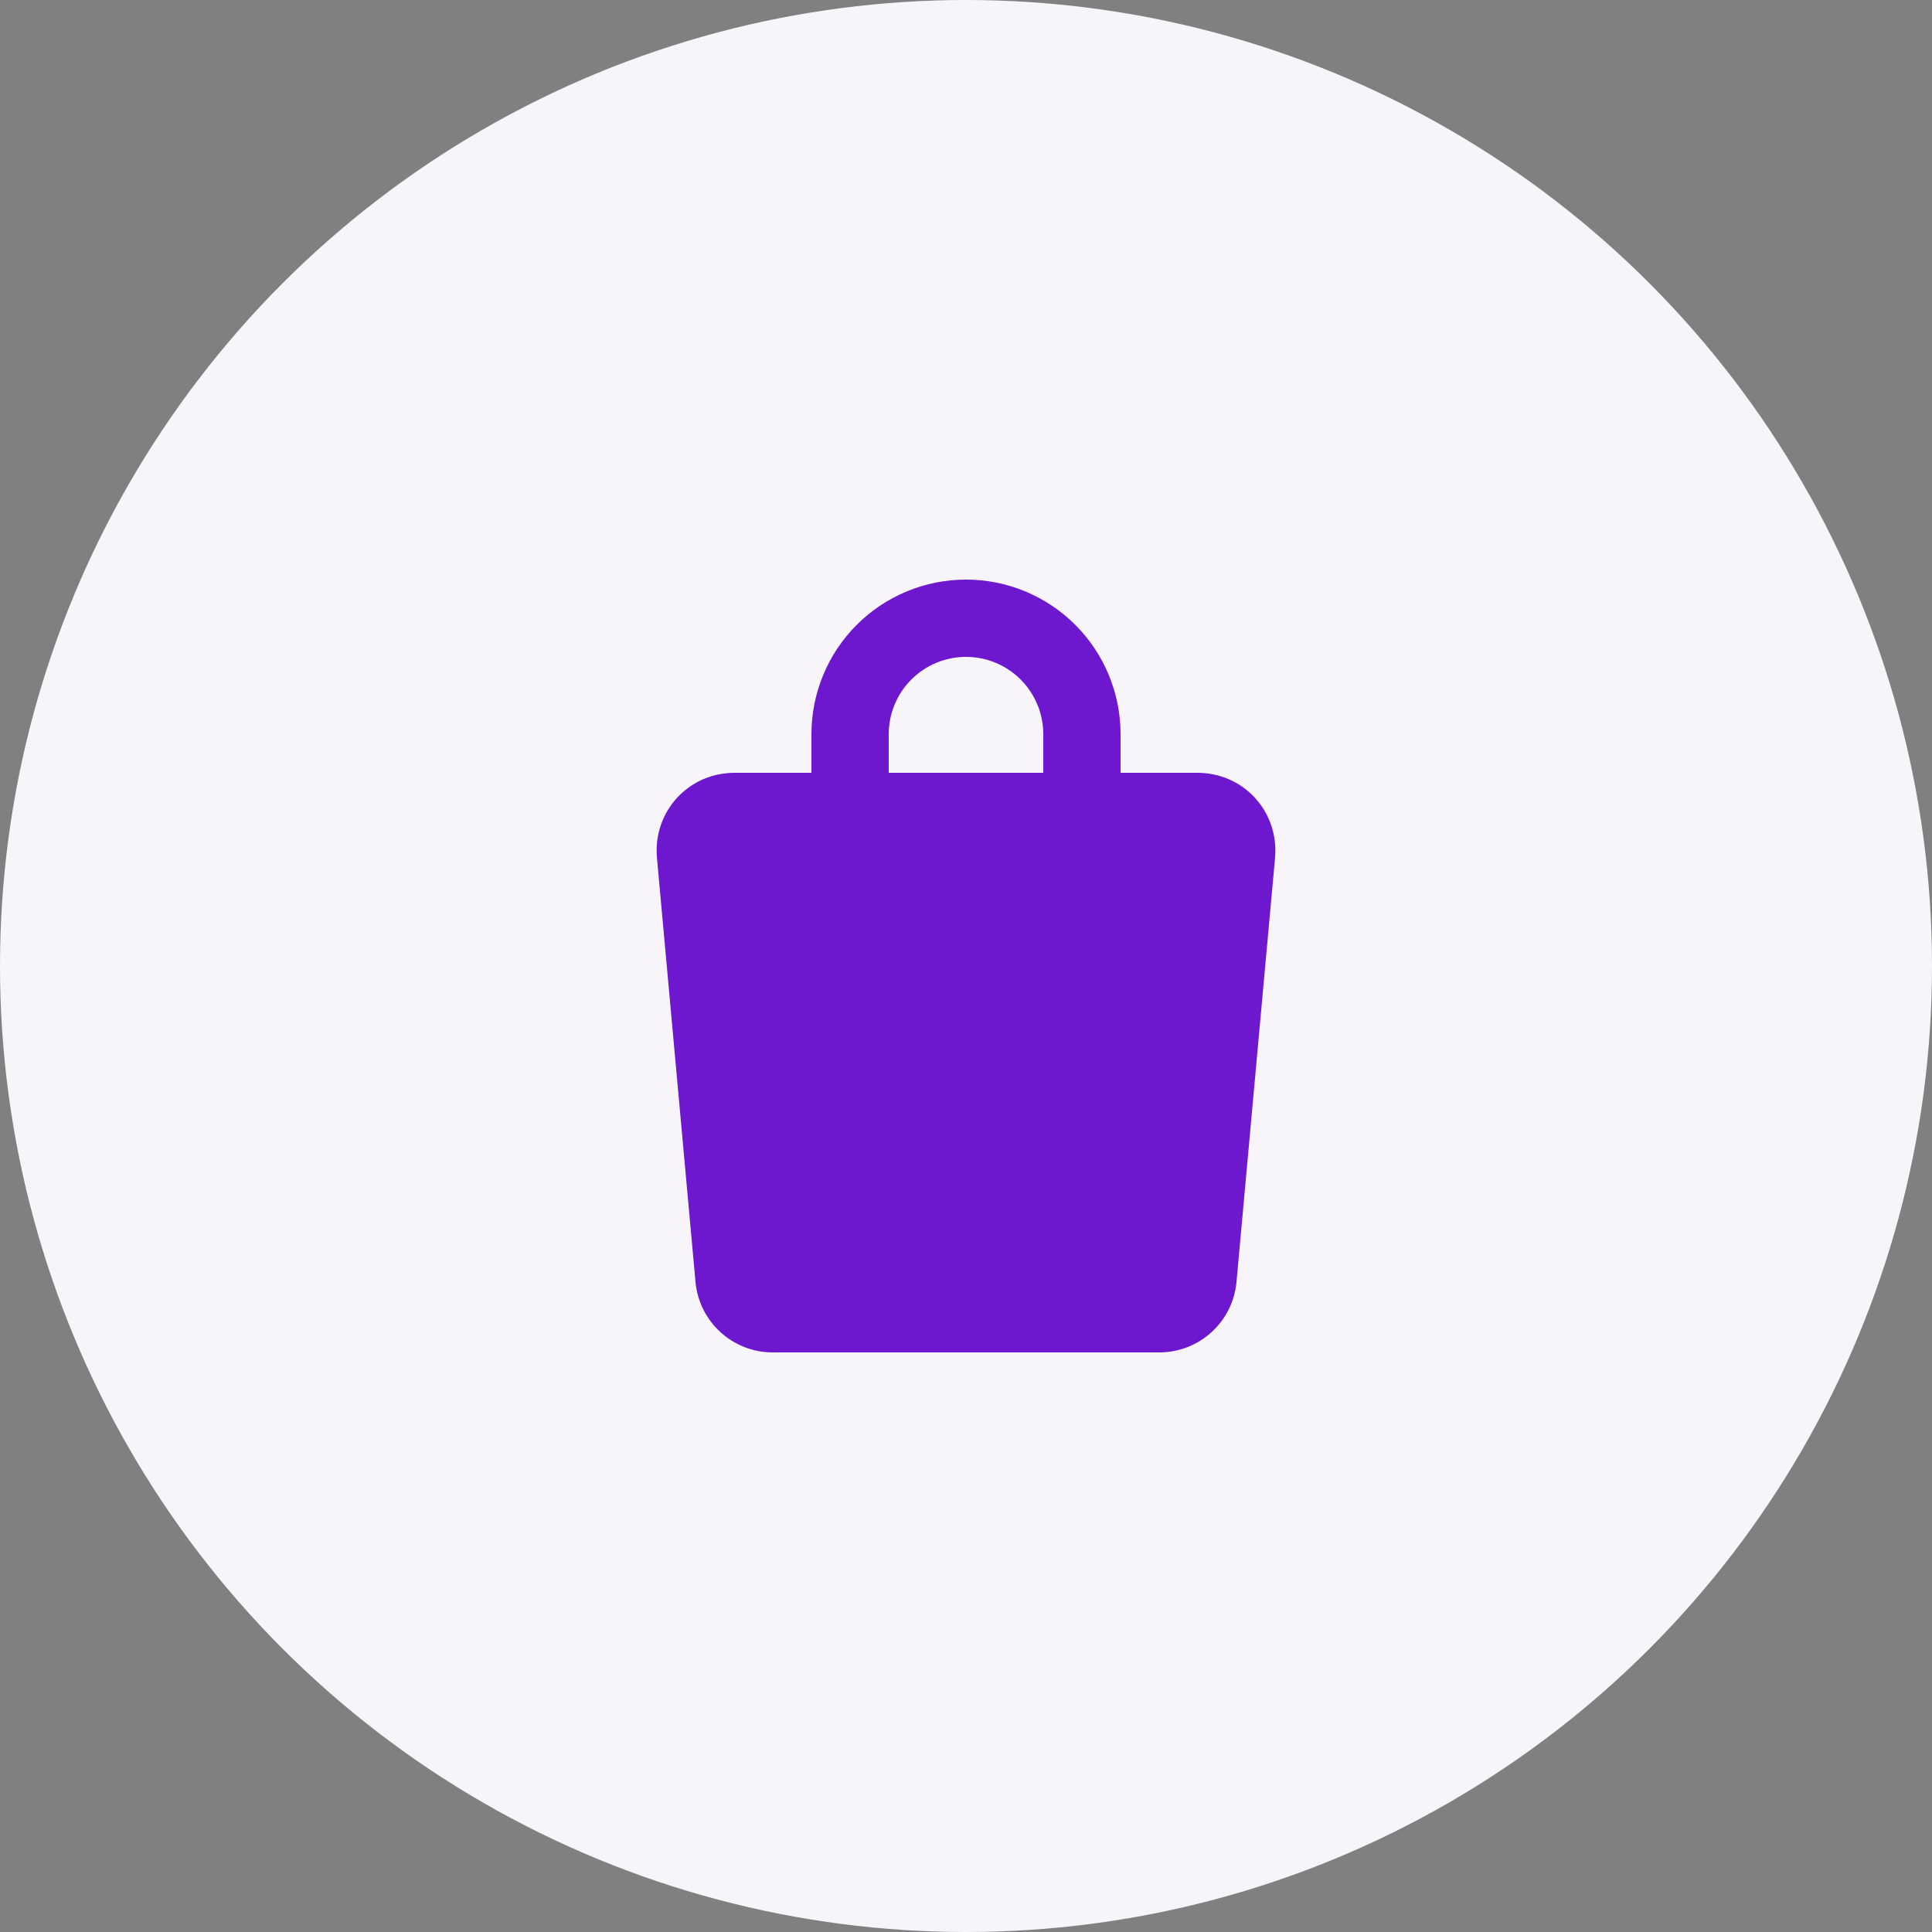
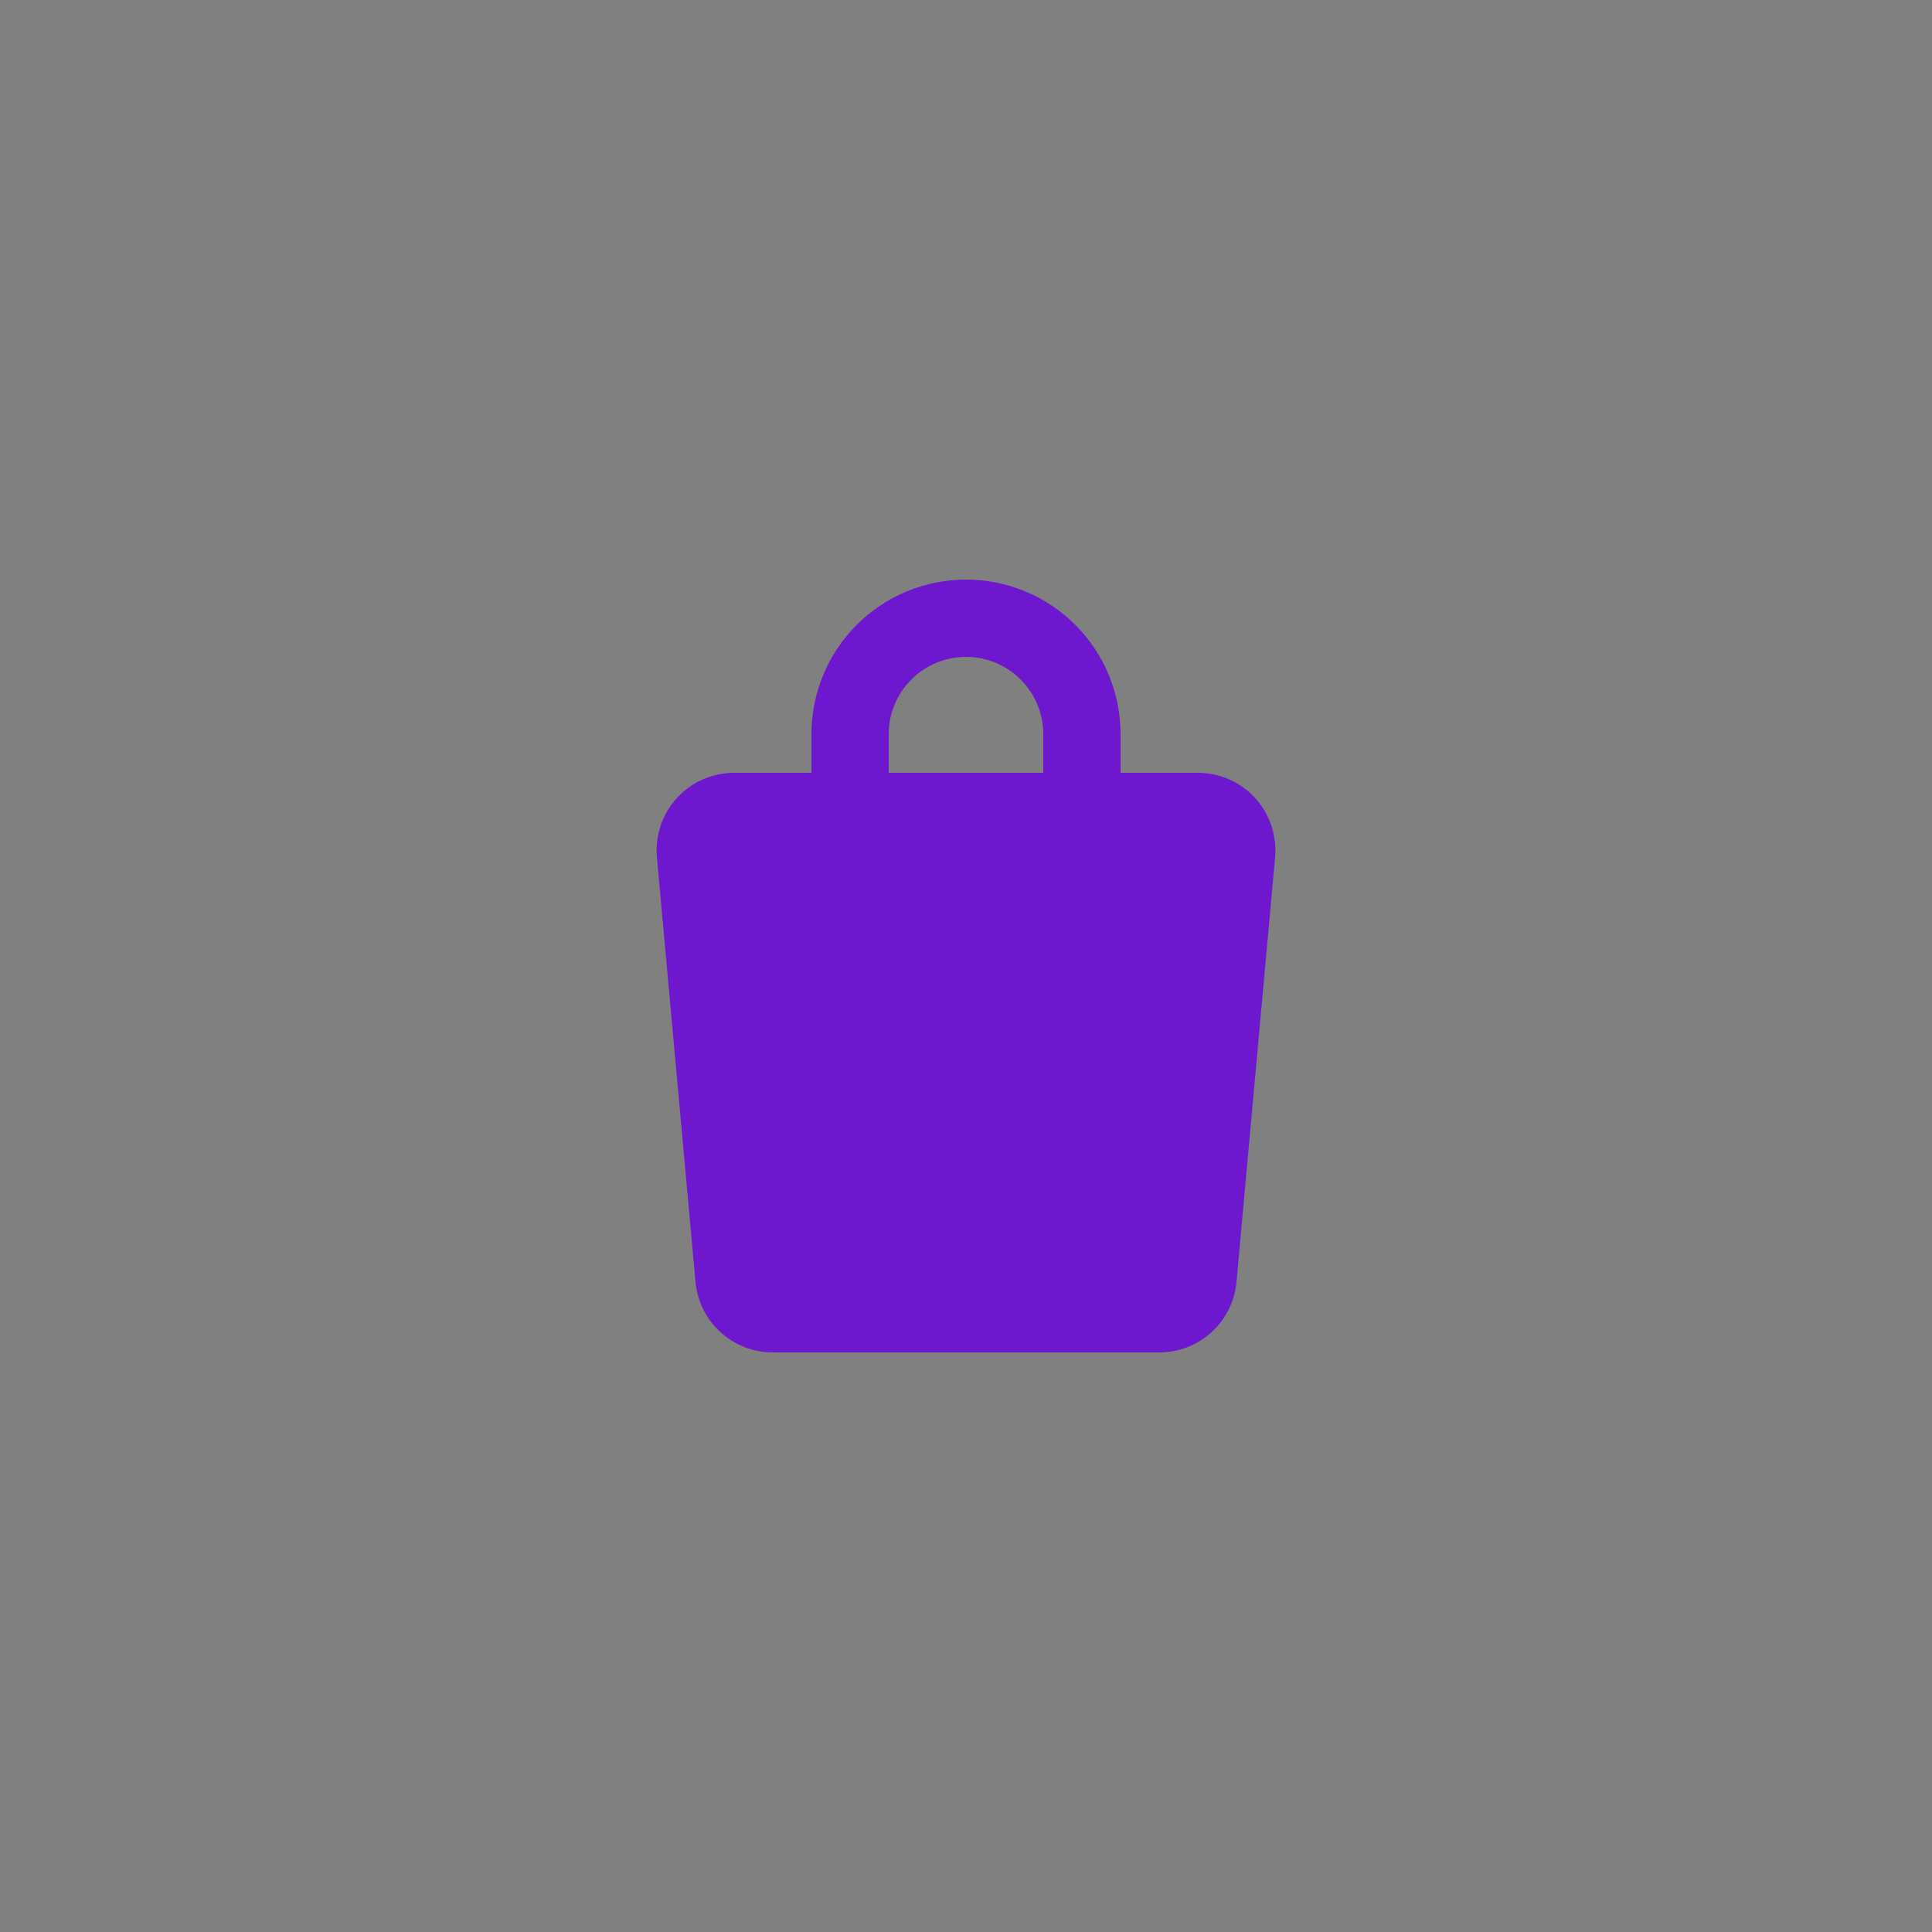
<svg xmlns="http://www.w3.org/2000/svg" width="100" height="100" viewBox="0 0 100 100" fill="none">
  <rect x="0" y="0" width="100" height="100" fill="#808080" stroke="none" />
-   <circle cx="50" cy="50" r="50" fill="#F7F5FA" />
  <path d="M64.96 41.3C64.585 40.89 64.128 40.563 63.62 40.34C63.108 40.118 62.557 40.003 62 40H58V38C58 35.878 57.157 33.843 55.657 32.343C54.156 30.843 52.121 30 50 30C47.878 30 45.843 30.843 44.343 32.343C42.843 33.843 42 35.878 42 38V40H38C37.442 40.003 36.891 40.118 36.38 40.34C35.871 40.563 35.414 40.891 35.039 41.3C34.664 41.71 34.378 42.194 34.2 42.72C34.023 43.248 33.955 43.805 34 44.36L36 66.36C36.092 67.359 36.556 68.287 37.3 68.96C38.038 69.631 39.001 70.002 40 70H60C60.998 70.002 61.961 69.631 62.7 68.96C63.444 68.287 63.908 67.359 64 66.36L66 44.36C66.044 43.805 65.976 43.248 65.8 42.72C65.621 42.193 65.335 41.71 64.96 41.3ZM54 40H46V38C46 36.939 46.421 35.922 47.171 35.172C47.921 34.421 48.939 34 50 34C51.06 34 52.078 34.421 52.828 35.172C53.578 35.922 54 36.939 54 38V40Z" fill="#6D17CE" />
</svg>